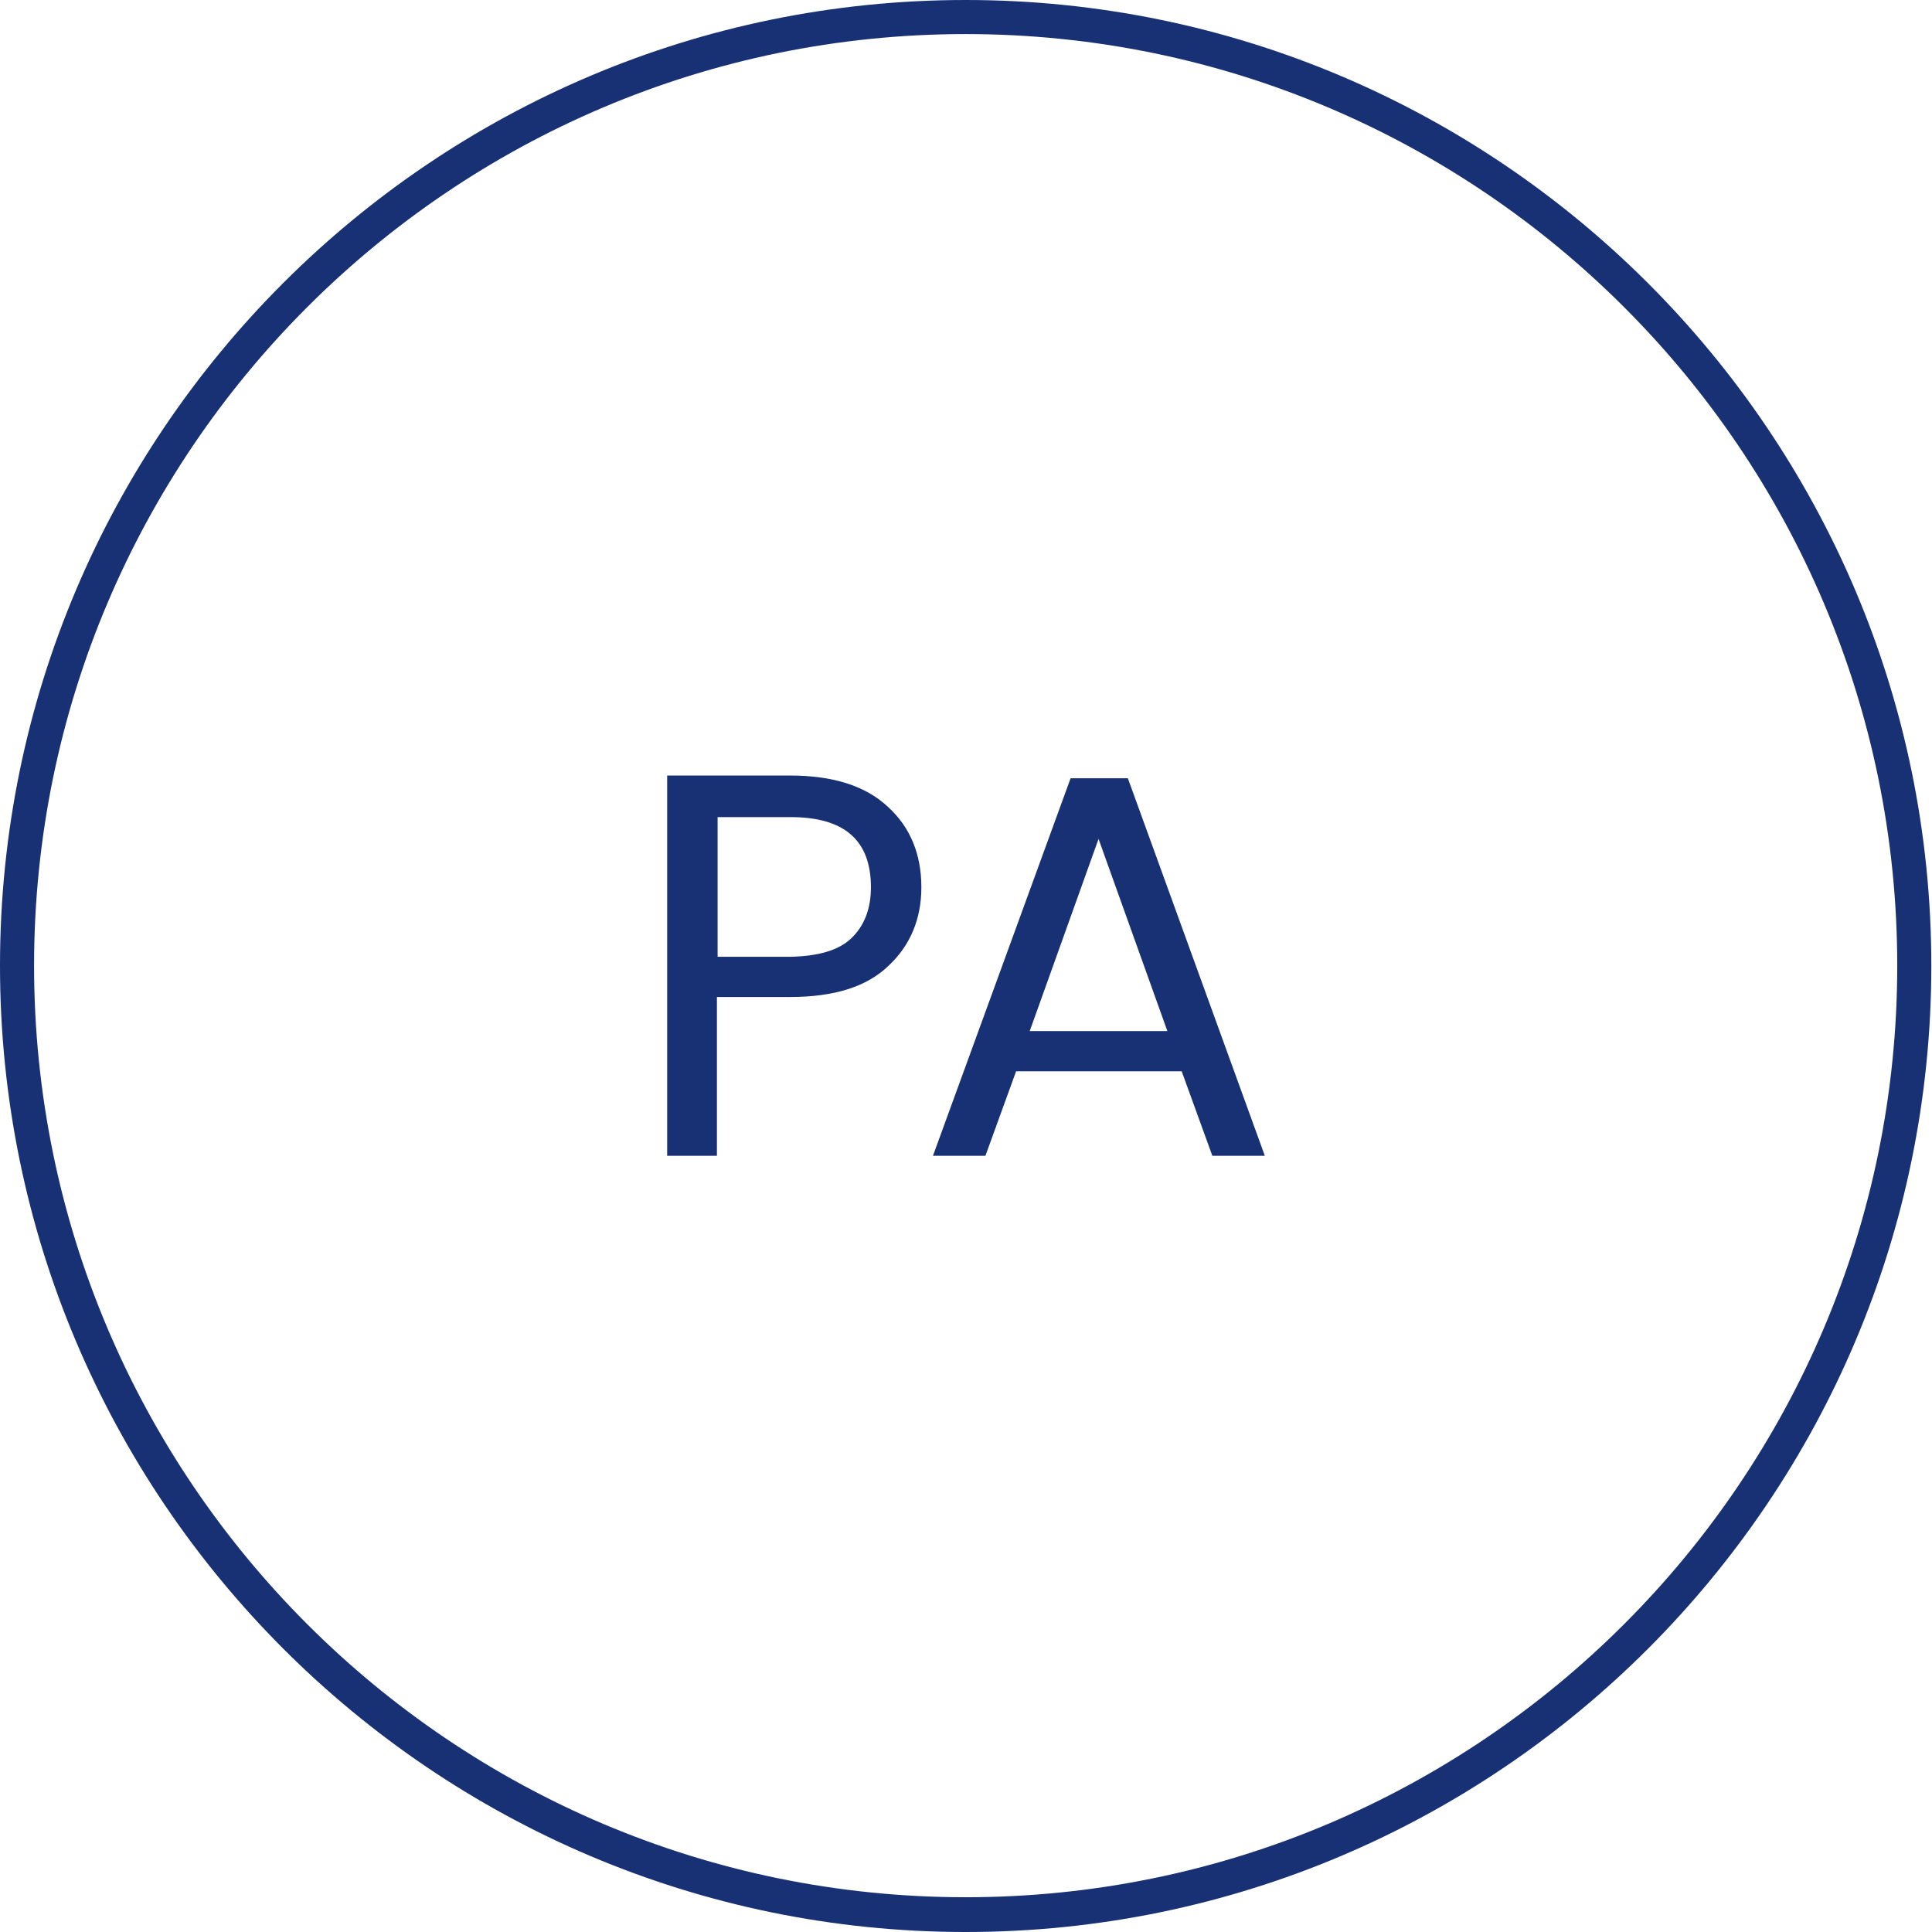
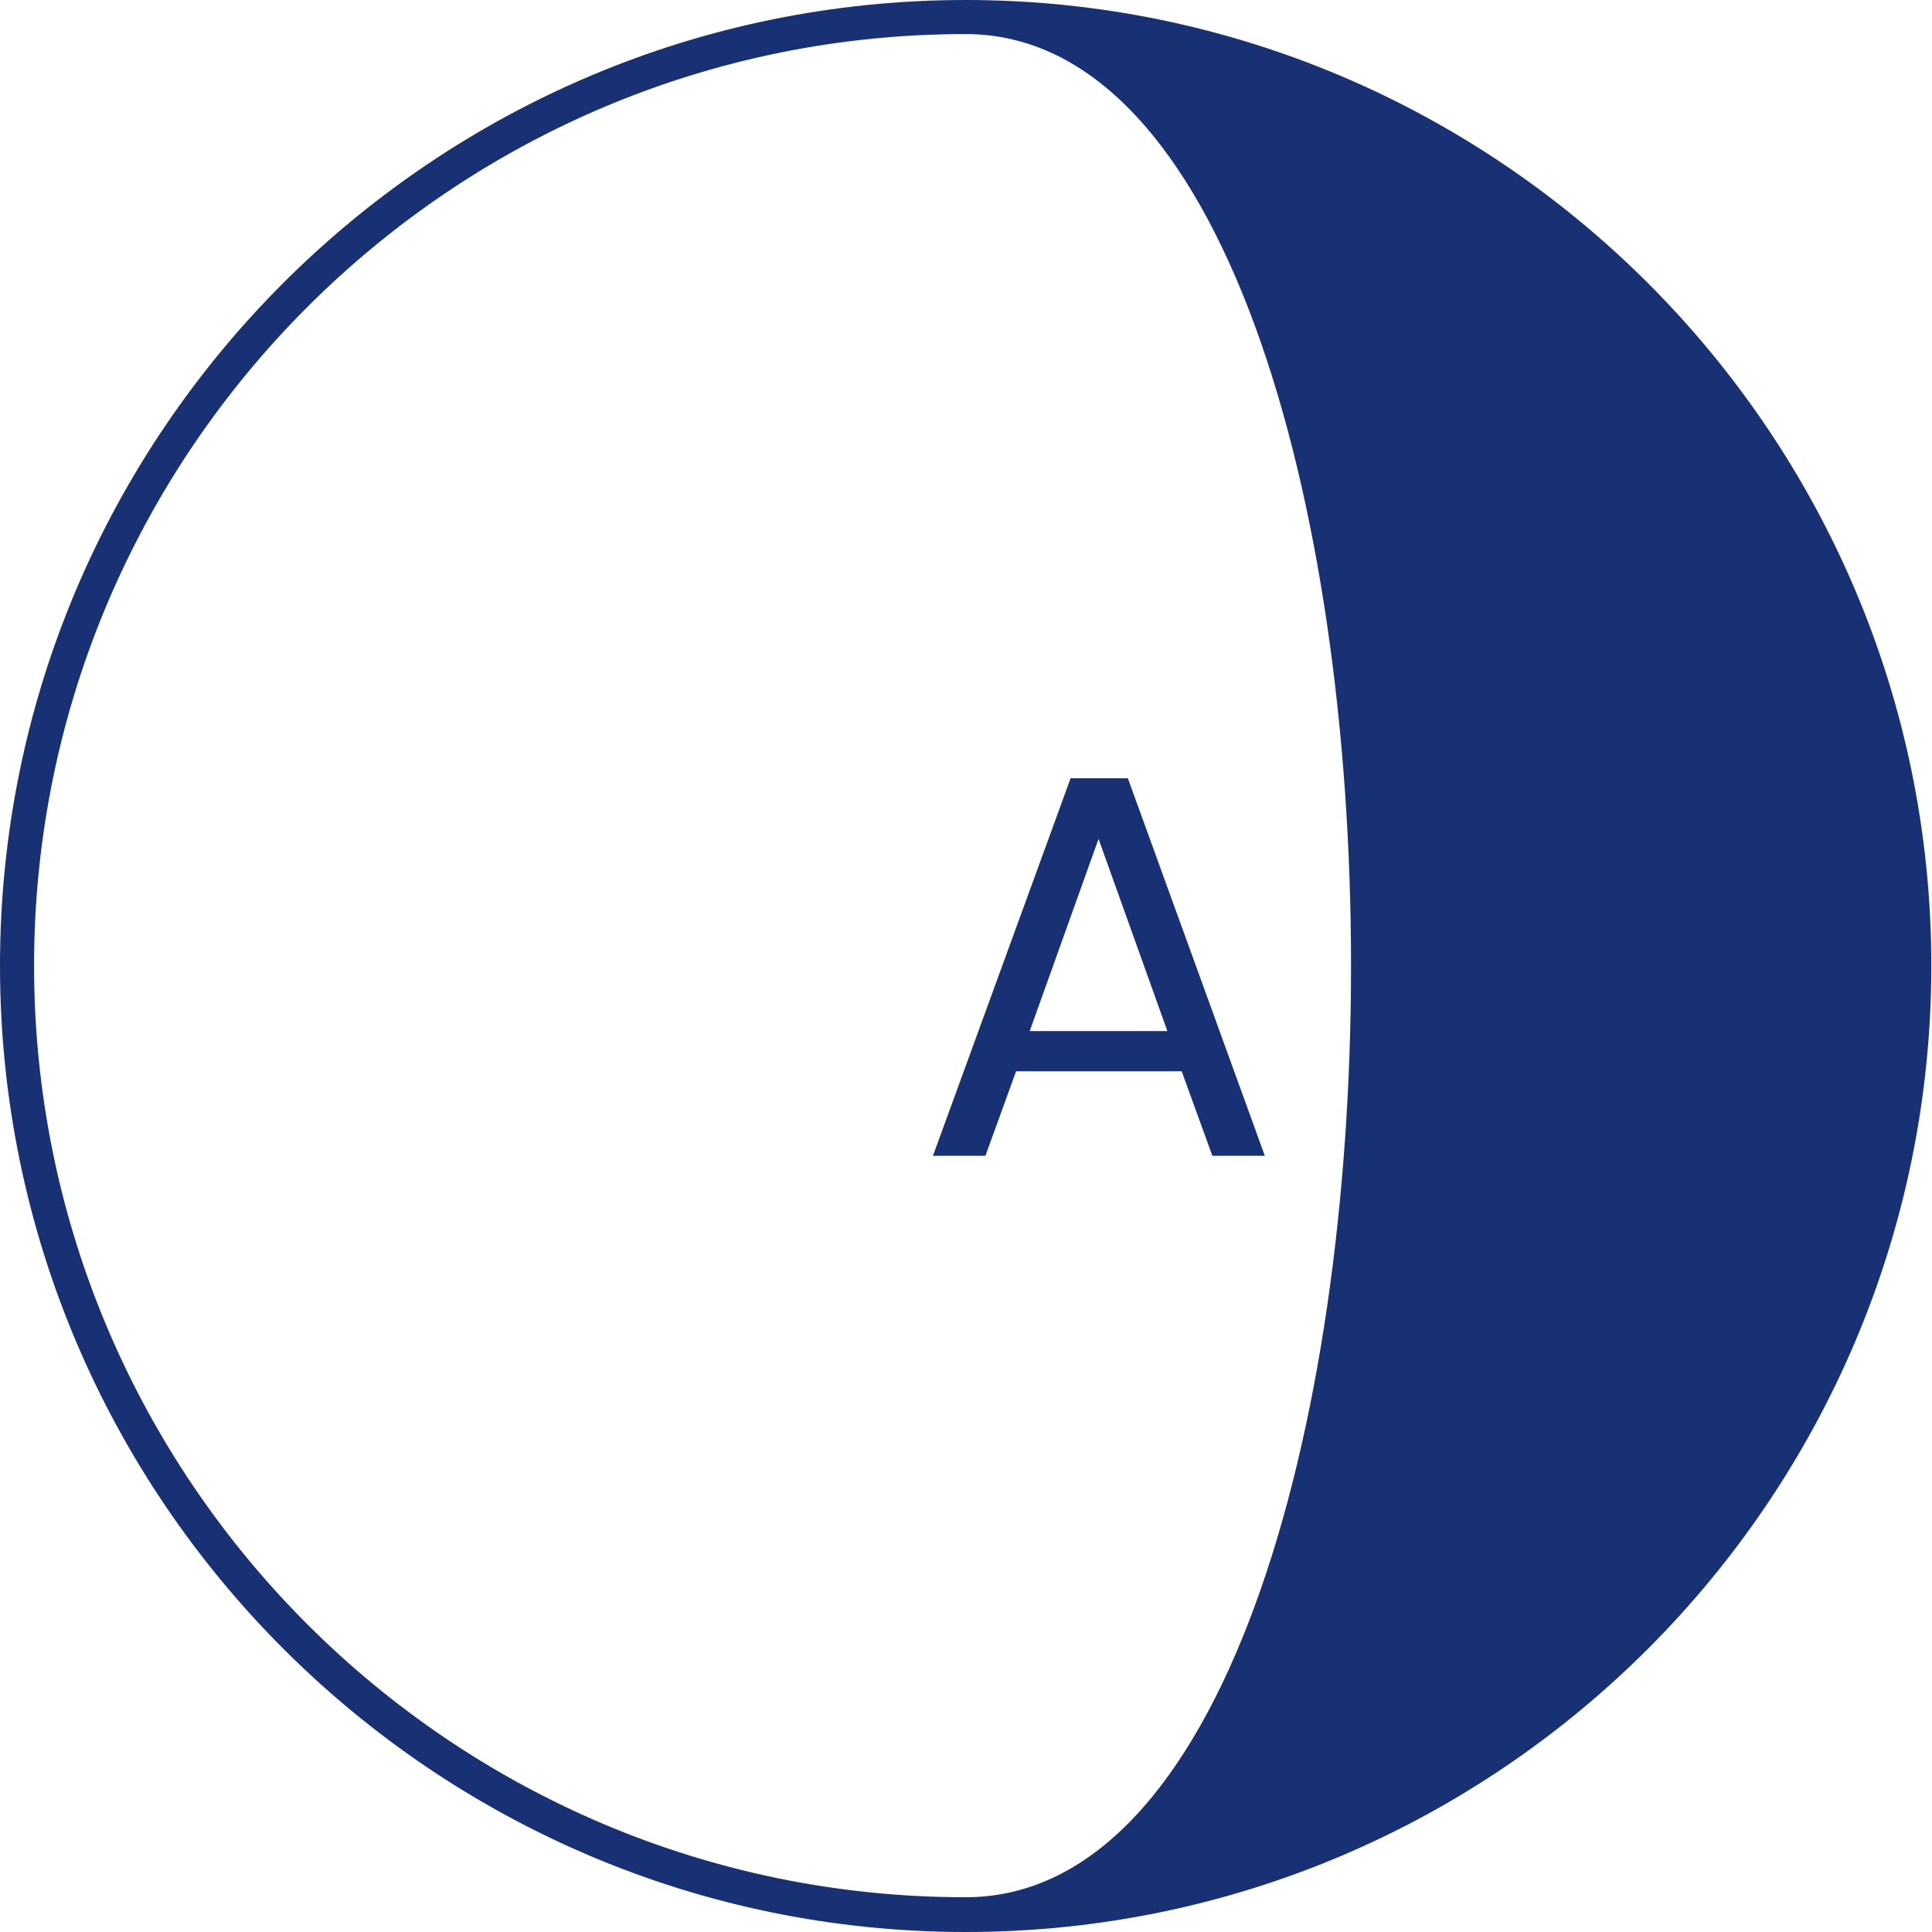
<svg xmlns="http://www.w3.org/2000/svg" version="1.1" id="_x31_" x="0px" y="0px" viewBox="0 0 28.35 28.35" style="enable-background:new 0 0 28.35 28.35;" xml:space="preserve">
  <style type="text/css">
	.st0{fill:#FFFFFF;}
	.st1{fill:#183074;}
	.st2{fill:#4C7153;}
	.st3{fill:#C1262A;}
	.st4{fill:#F1D263;}
	.st5{fill:#D7DEE0;}
	.st6{fill:none;stroke:#183074;stroke-width:0.5;stroke-miterlimit:10;}
	.st7{fill:#1D1D1B;}
	.st8{fill:#090400;}
	.st9{fill:none;stroke:#183074;stroke-width:0.5;stroke-miterlimit:10;stroke-dasharray:6,4,8,4;}
	.st10{fill-rule:evenodd;clip-rule:evenodd;fill:none;stroke:#183074;stroke-miterlimit:10;}
	.st11{fill:none;stroke:#FFFFFF;stroke-width:0.5;stroke-miterlimit:10;}
	.st12{fill:none;stroke:#183074;stroke-width:0.603;stroke-miterlimit:10;}
	.st13{fill:none;stroke:#183074;stroke-width:0.472;stroke-miterlimit:10;}
	.st14{fill:#183074;stroke:#183074;stroke-width:0.5;stroke-miterlimit:10;}
</style>
  <g>
    <g>
-       <path class="st1" d="M13.04,14.17c-0.32,0.31-0.8,0.46-1.45,0.46h-1.07v2.33H9.79v-5.58h1.8c0.63,0,1.11,0.15,1.44,0.46    c0.33,0.3,0.49,0.7,0.49,1.18C13.52,13.48,13.36,13.87,13.04,14.17z M12.49,13.77c0.19-0.18,0.29-0.43,0.29-0.75    c0-0.69-0.39-1.03-1.18-1.03h-1.07v2.05h1.07C12,14.03,12.3,13.95,12.49,13.77z" />
      <path class="st1" d="M17.34,15.72h-2.43l-0.45,1.24h-0.77l2.02-5.54h0.84l2.01,5.54h-0.77L17.34,15.72z M17.13,15.13l-1.01-2.82    l-1.01,2.82H17.13z" />
    </g>
  </g>
-   <path class="st1" d="M14.17,28.35C6.36,28.35,0,21.99,0,14.17S6.36,0,14.17,0s14.17,6.36,14.17,14.17S21.99,28.35,14.17,28.35z   M14.17,0.5C6.63,0.5,0.5,6.63,0.5,14.17s6.13,13.67,13.67,13.67s13.67-6.13,13.67-13.67S21.71,0.5,14.17,0.5z" />
+   <path class="st1" d="M14.17,28.35C6.36,28.35,0,21.99,0,14.17S6.36,0,14.17,0s14.17,6.36,14.17,14.17S21.99,28.35,14.17,28.35z   M14.17,0.5C6.63,0.5,0.5,6.63,0.5,14.17s6.13,13.67,13.67,13.67S21.71,0.5,14.17,0.5z" />
</svg>